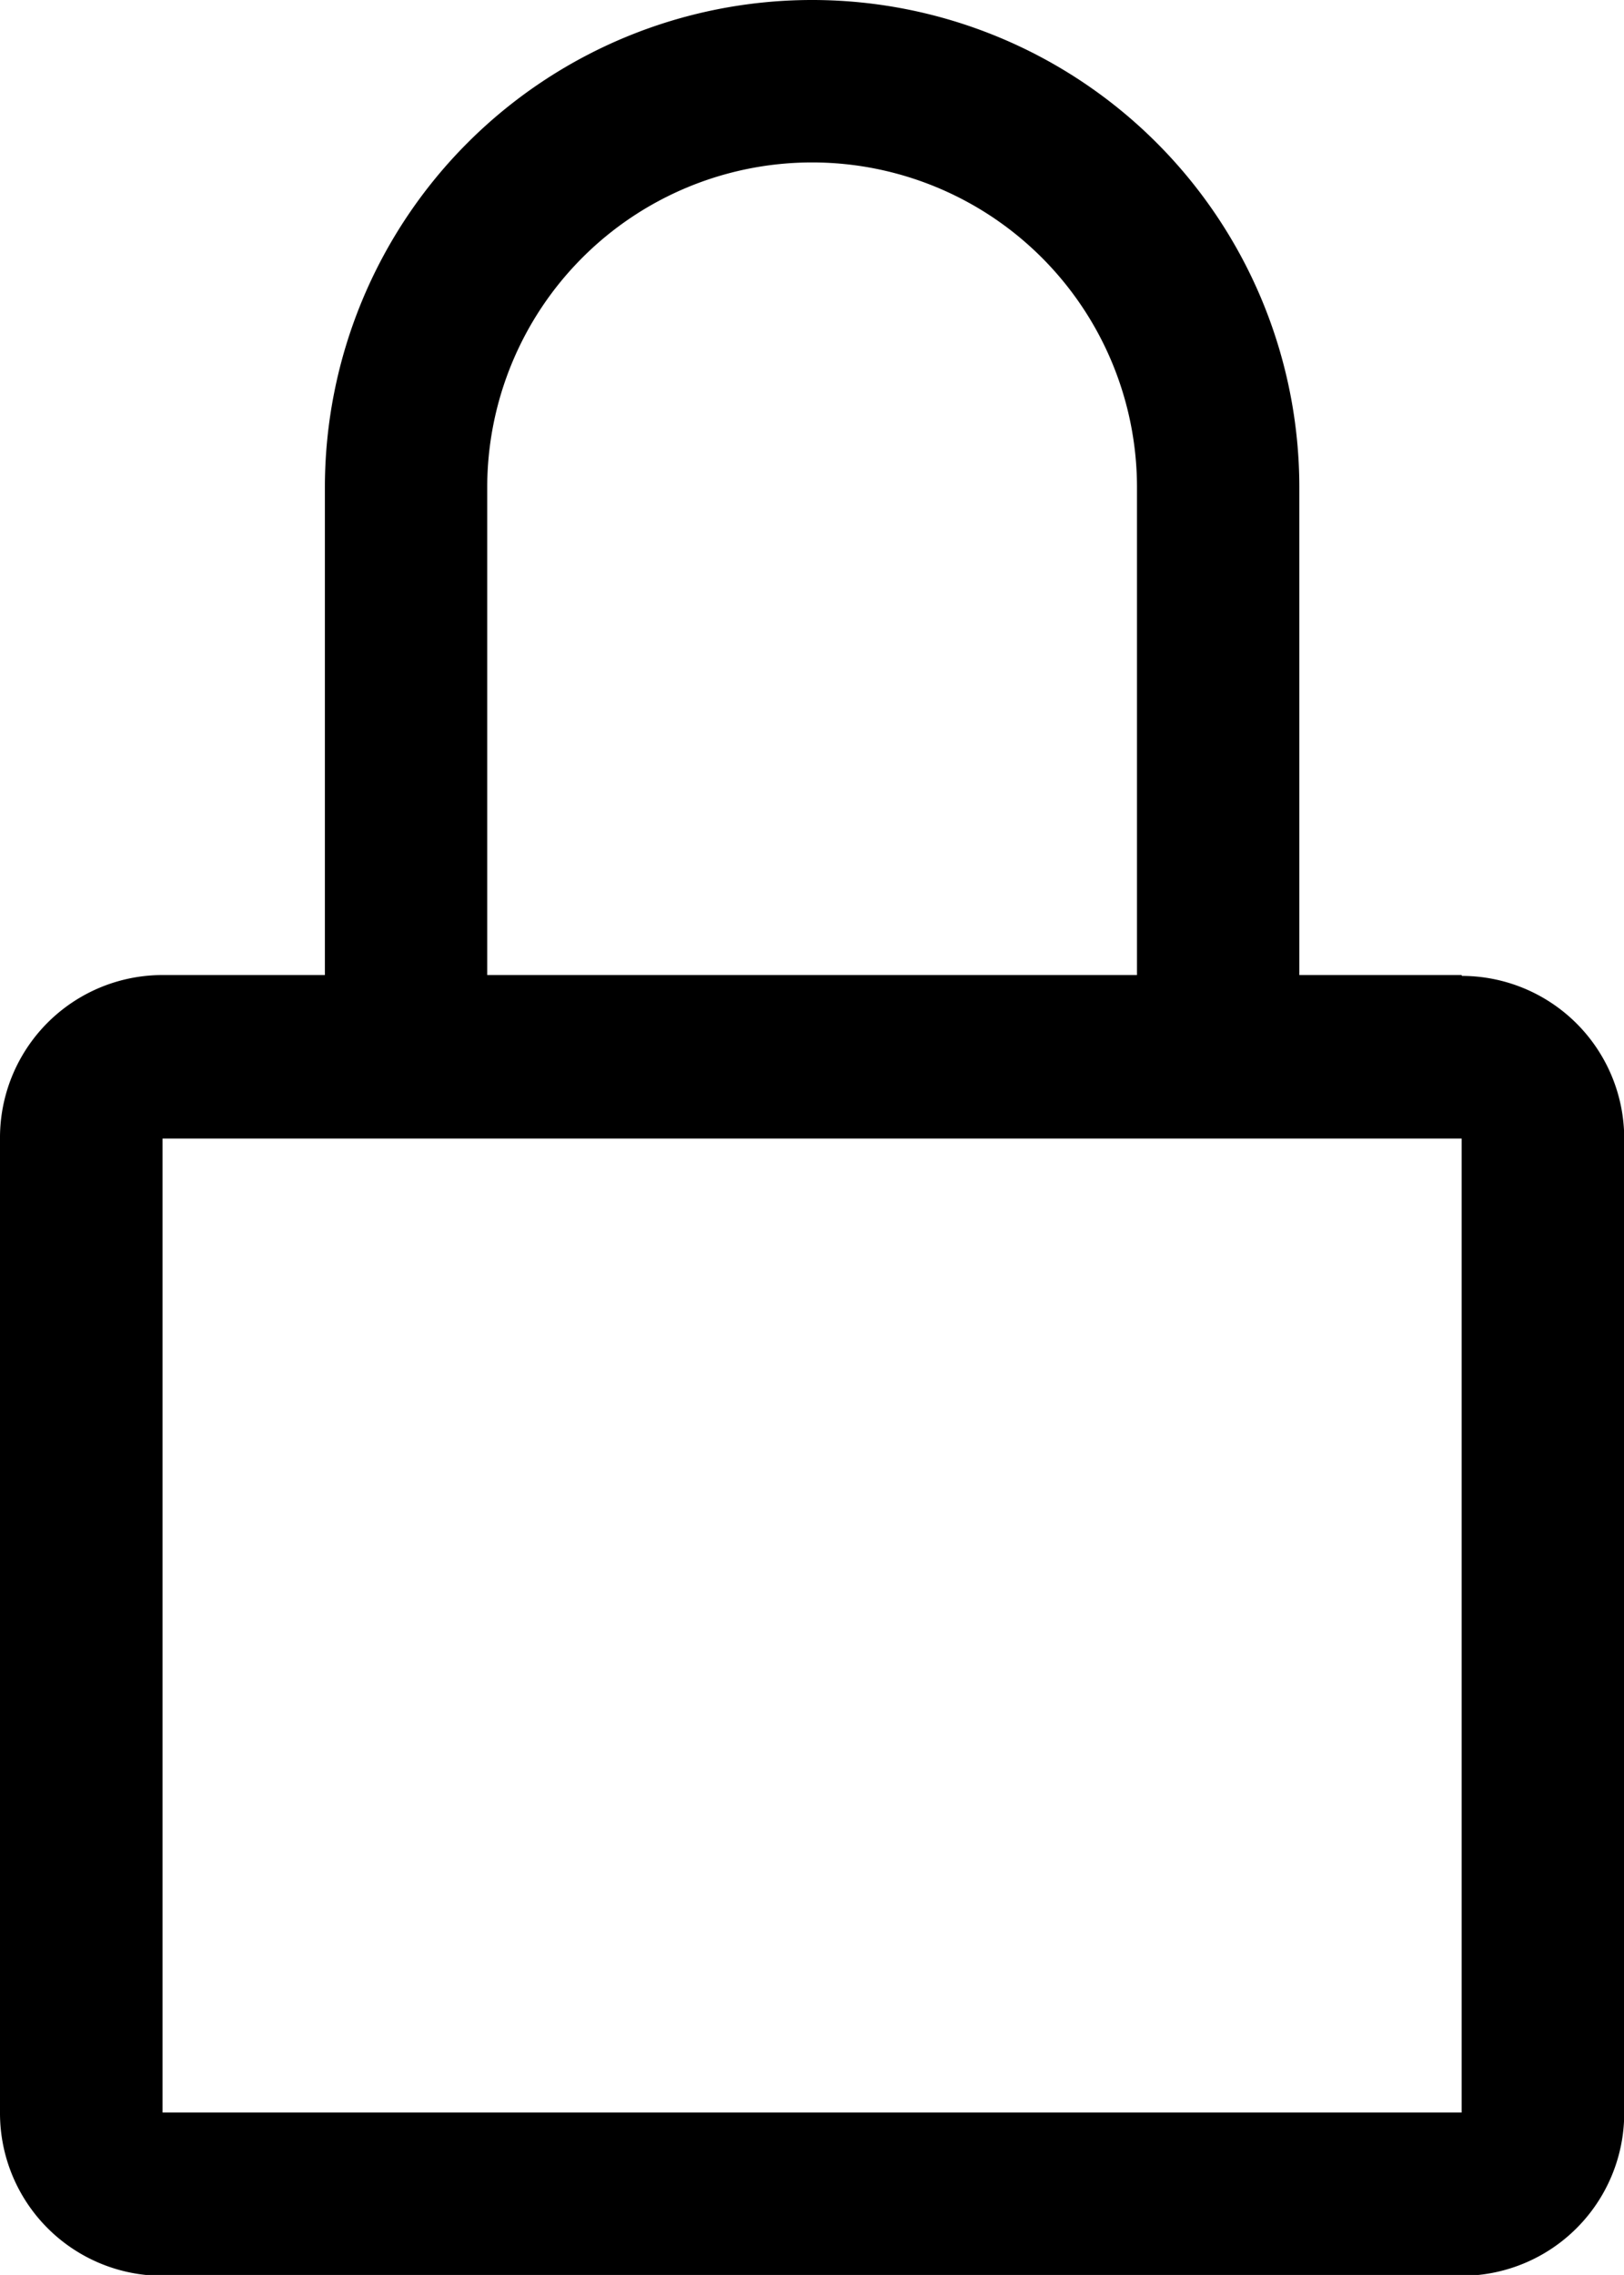
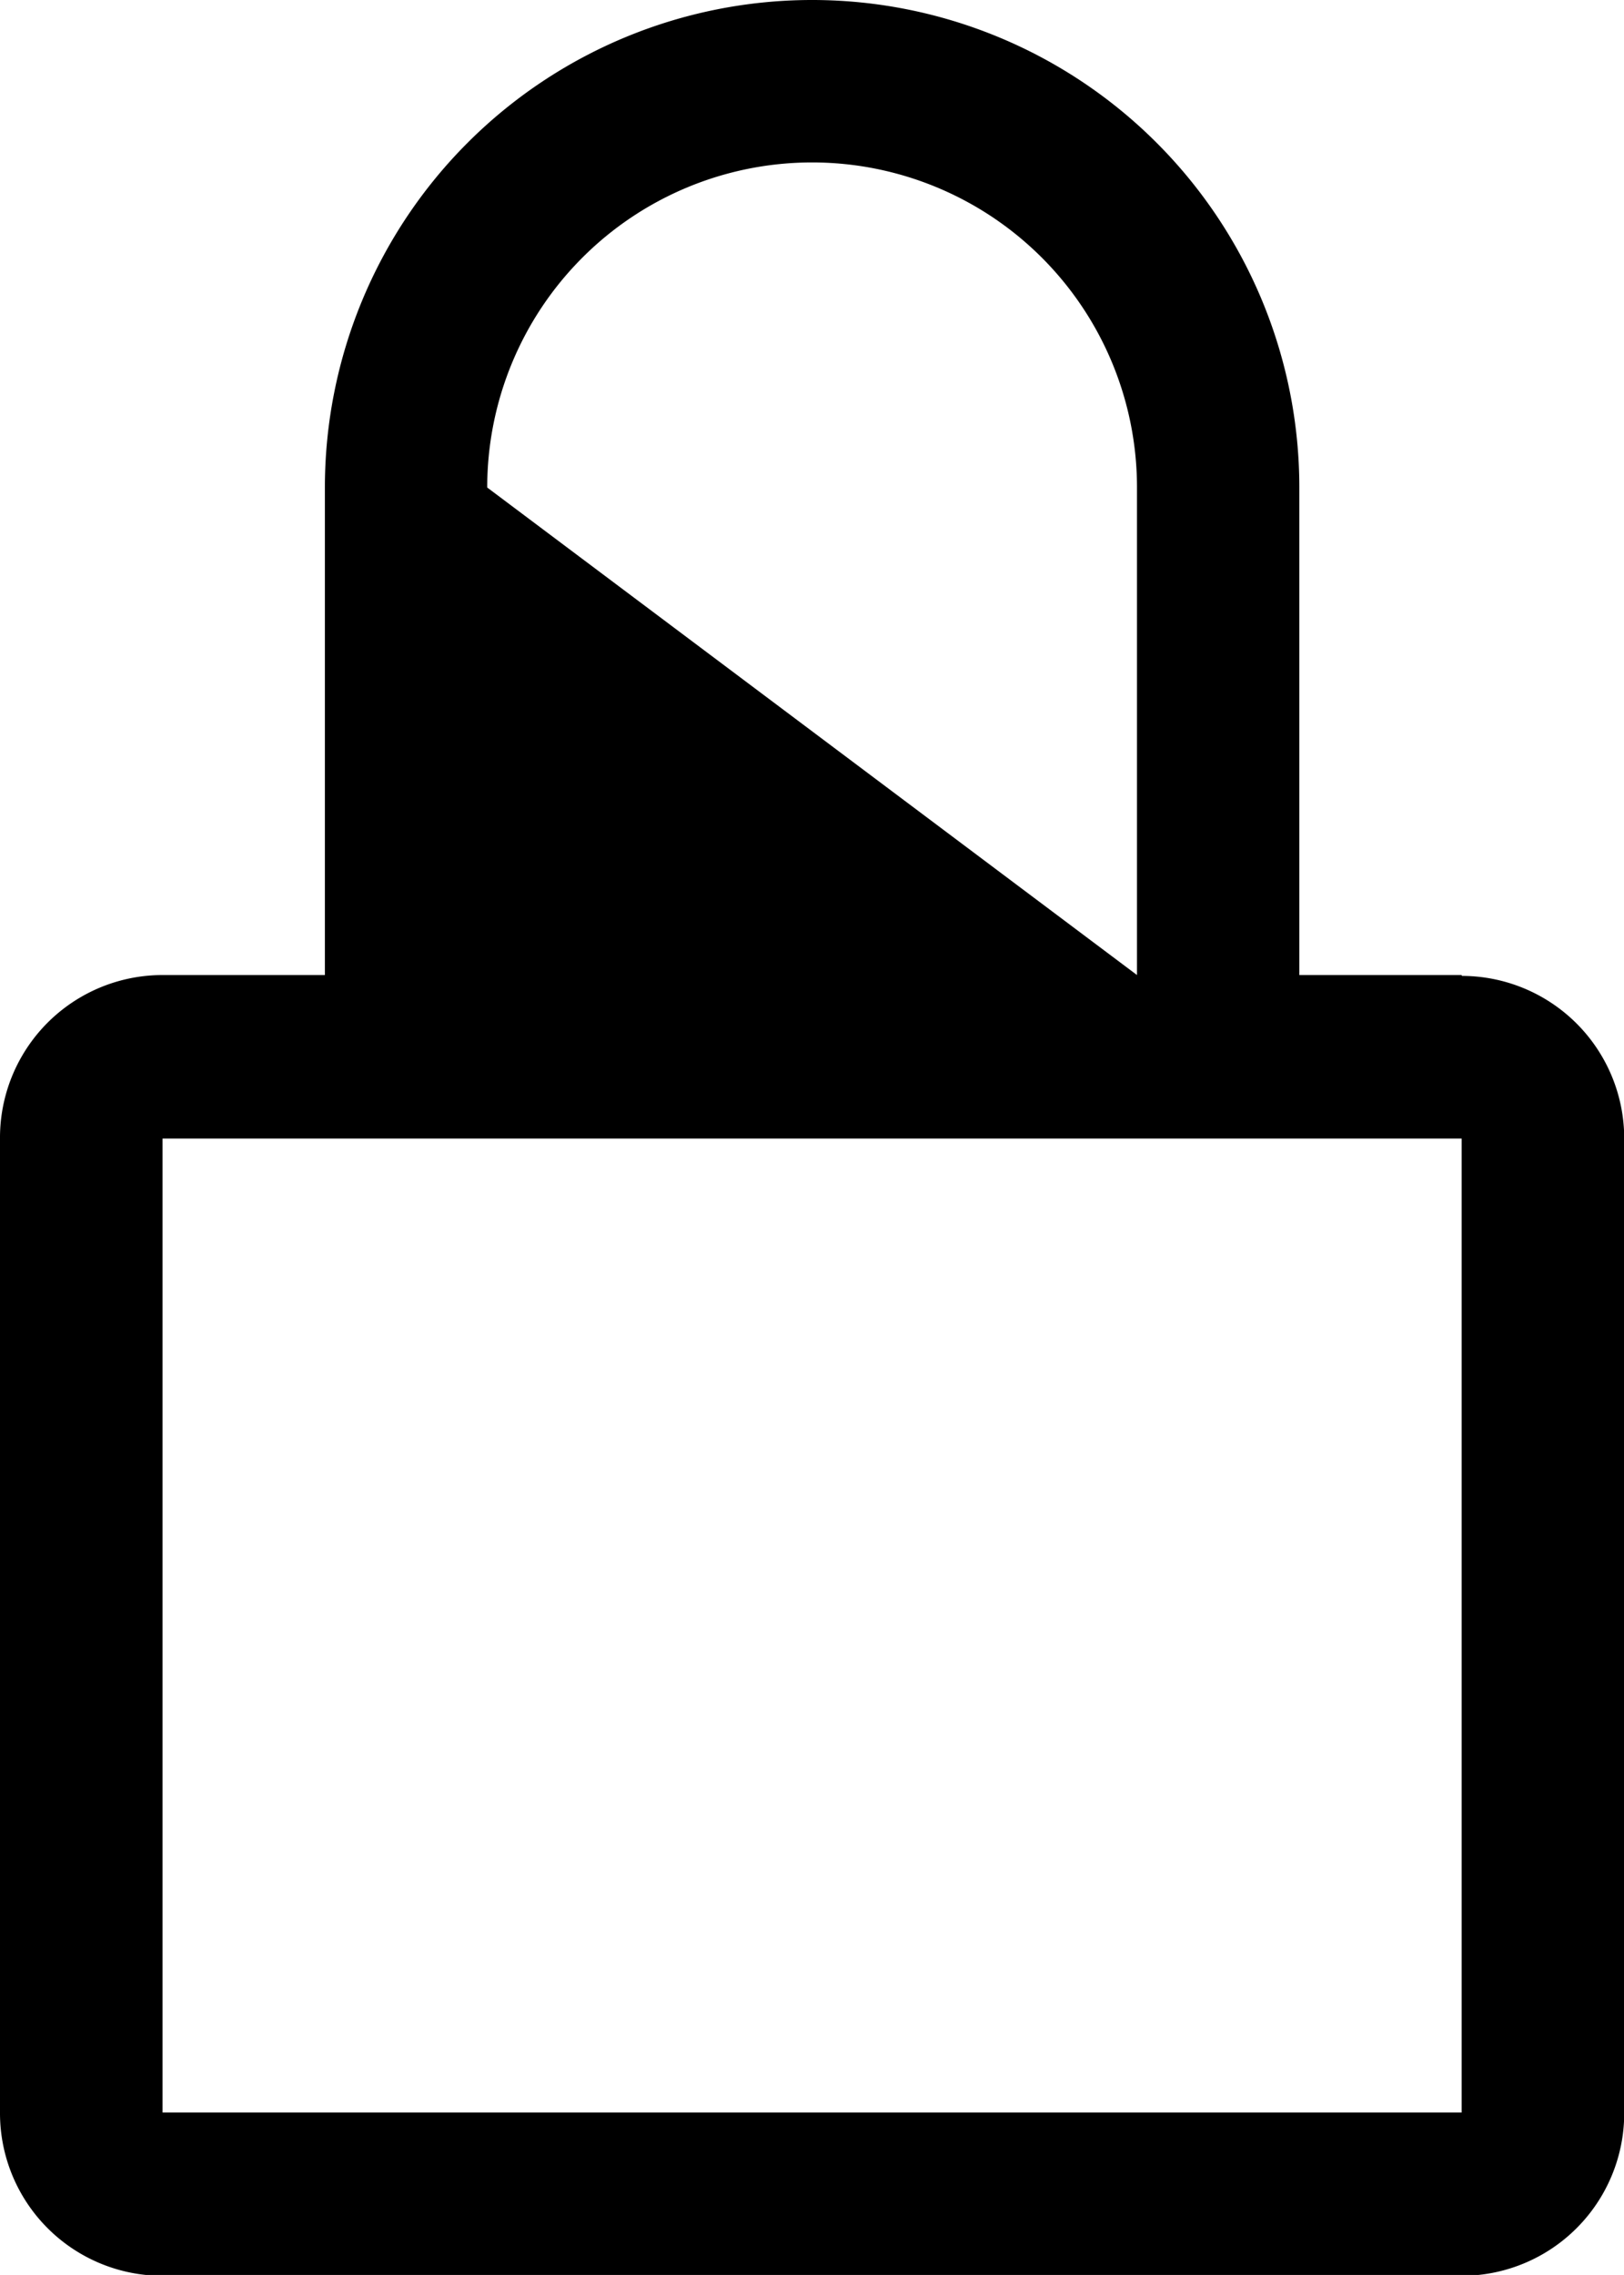
<svg xmlns="http://www.w3.org/2000/svg" id="Laag_1" data-name="Laag 1" viewBox="0 0 75.73 106.02">
-   <path id="locked" d="M141.81,112.38h-7.57V89.66a22.72,22.72,0,0,0-45.44,0v22.72H81.23A7.58,7.58,0,0,0,73.65,120h0v45.43A7.58,7.58,0,0,0,81.23,173h60.58a7.58,7.58,0,0,0,7.58-7.58V120a7.58,7.58,0,0,0-7.57-7.58ZM96.37,89.66a15.15,15.15,0,0,1,30.3,0v22.72H96.37Zm45.44,75.73H81.23V120h60.58Z" transform="translate(-73.65 -66.94)" />
+   <path id="locked" d="M141.81,112.38h-7.57V89.66a22.72,22.72,0,0,0-45.44,0v22.72H81.23A7.58,7.58,0,0,0,73.65,120h0v45.43A7.58,7.58,0,0,0,81.23,173h60.58a7.58,7.58,0,0,0,7.58-7.58V120a7.58,7.58,0,0,0-7.57-7.58ZM96.37,89.66a15.15,15.15,0,0,1,30.3,0v22.72Zm45.44,75.73H81.23V120h60.58Z" transform="translate(-73.65 -66.94)" />
</svg>